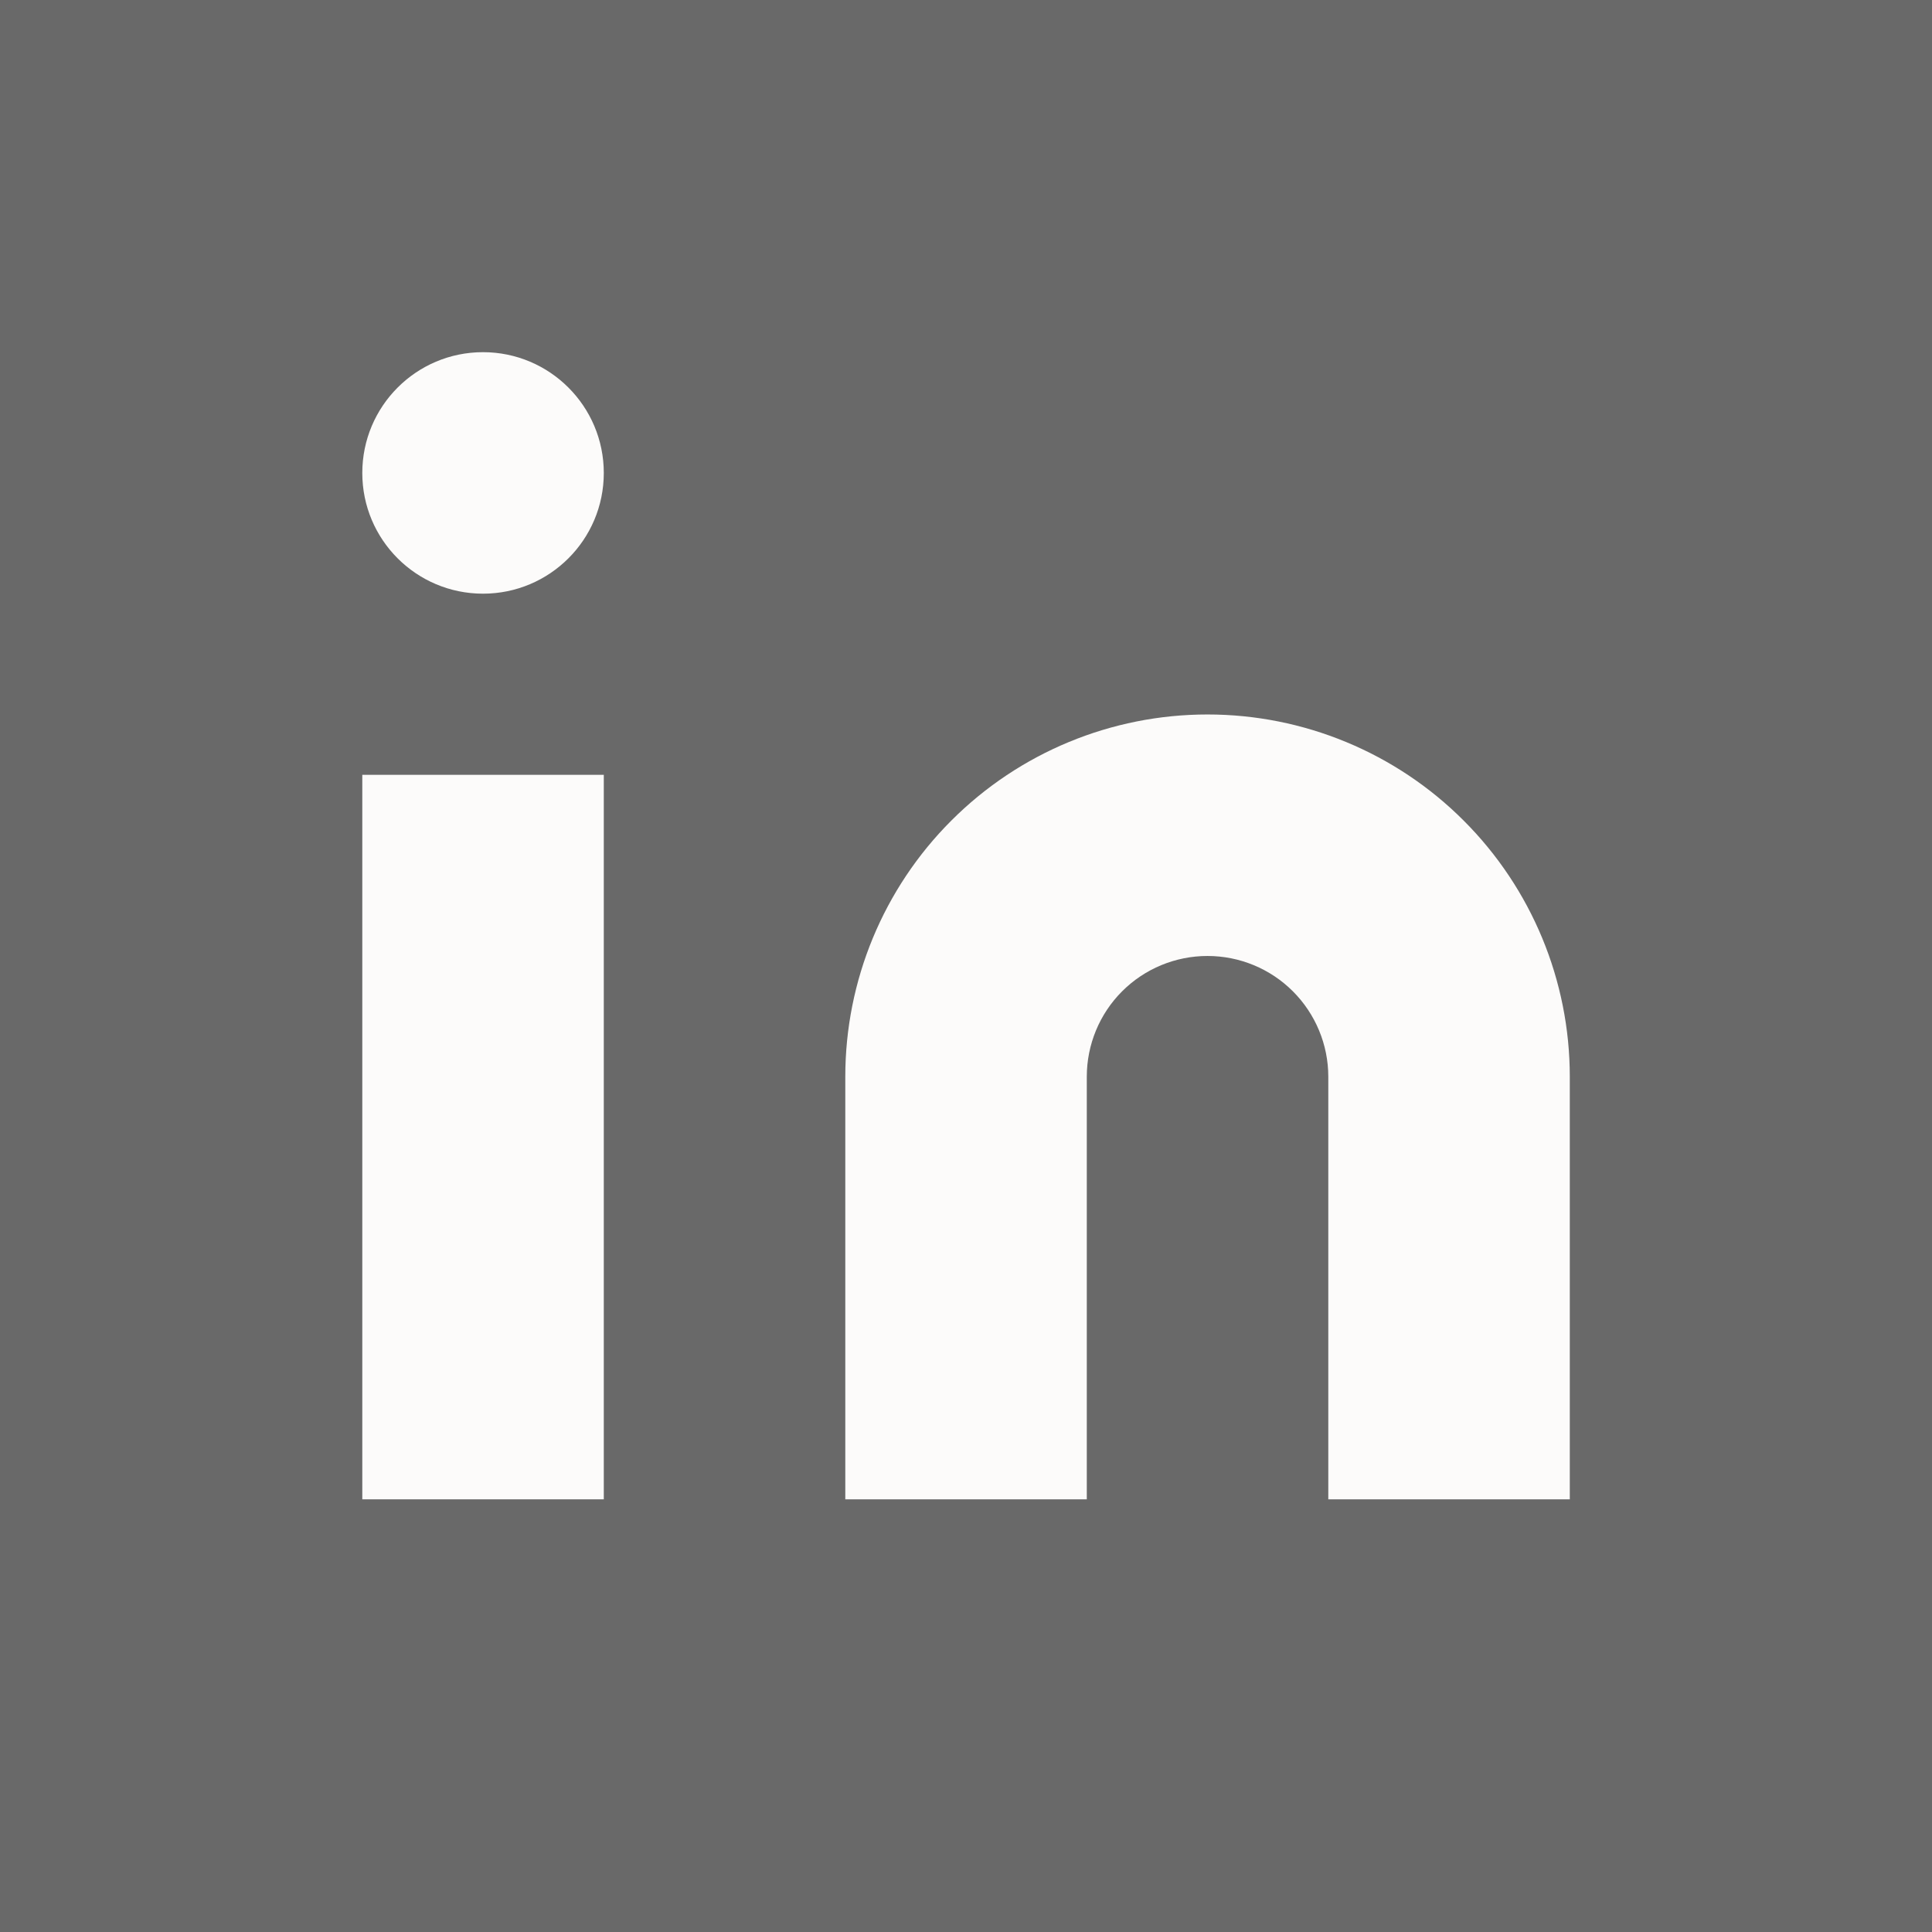
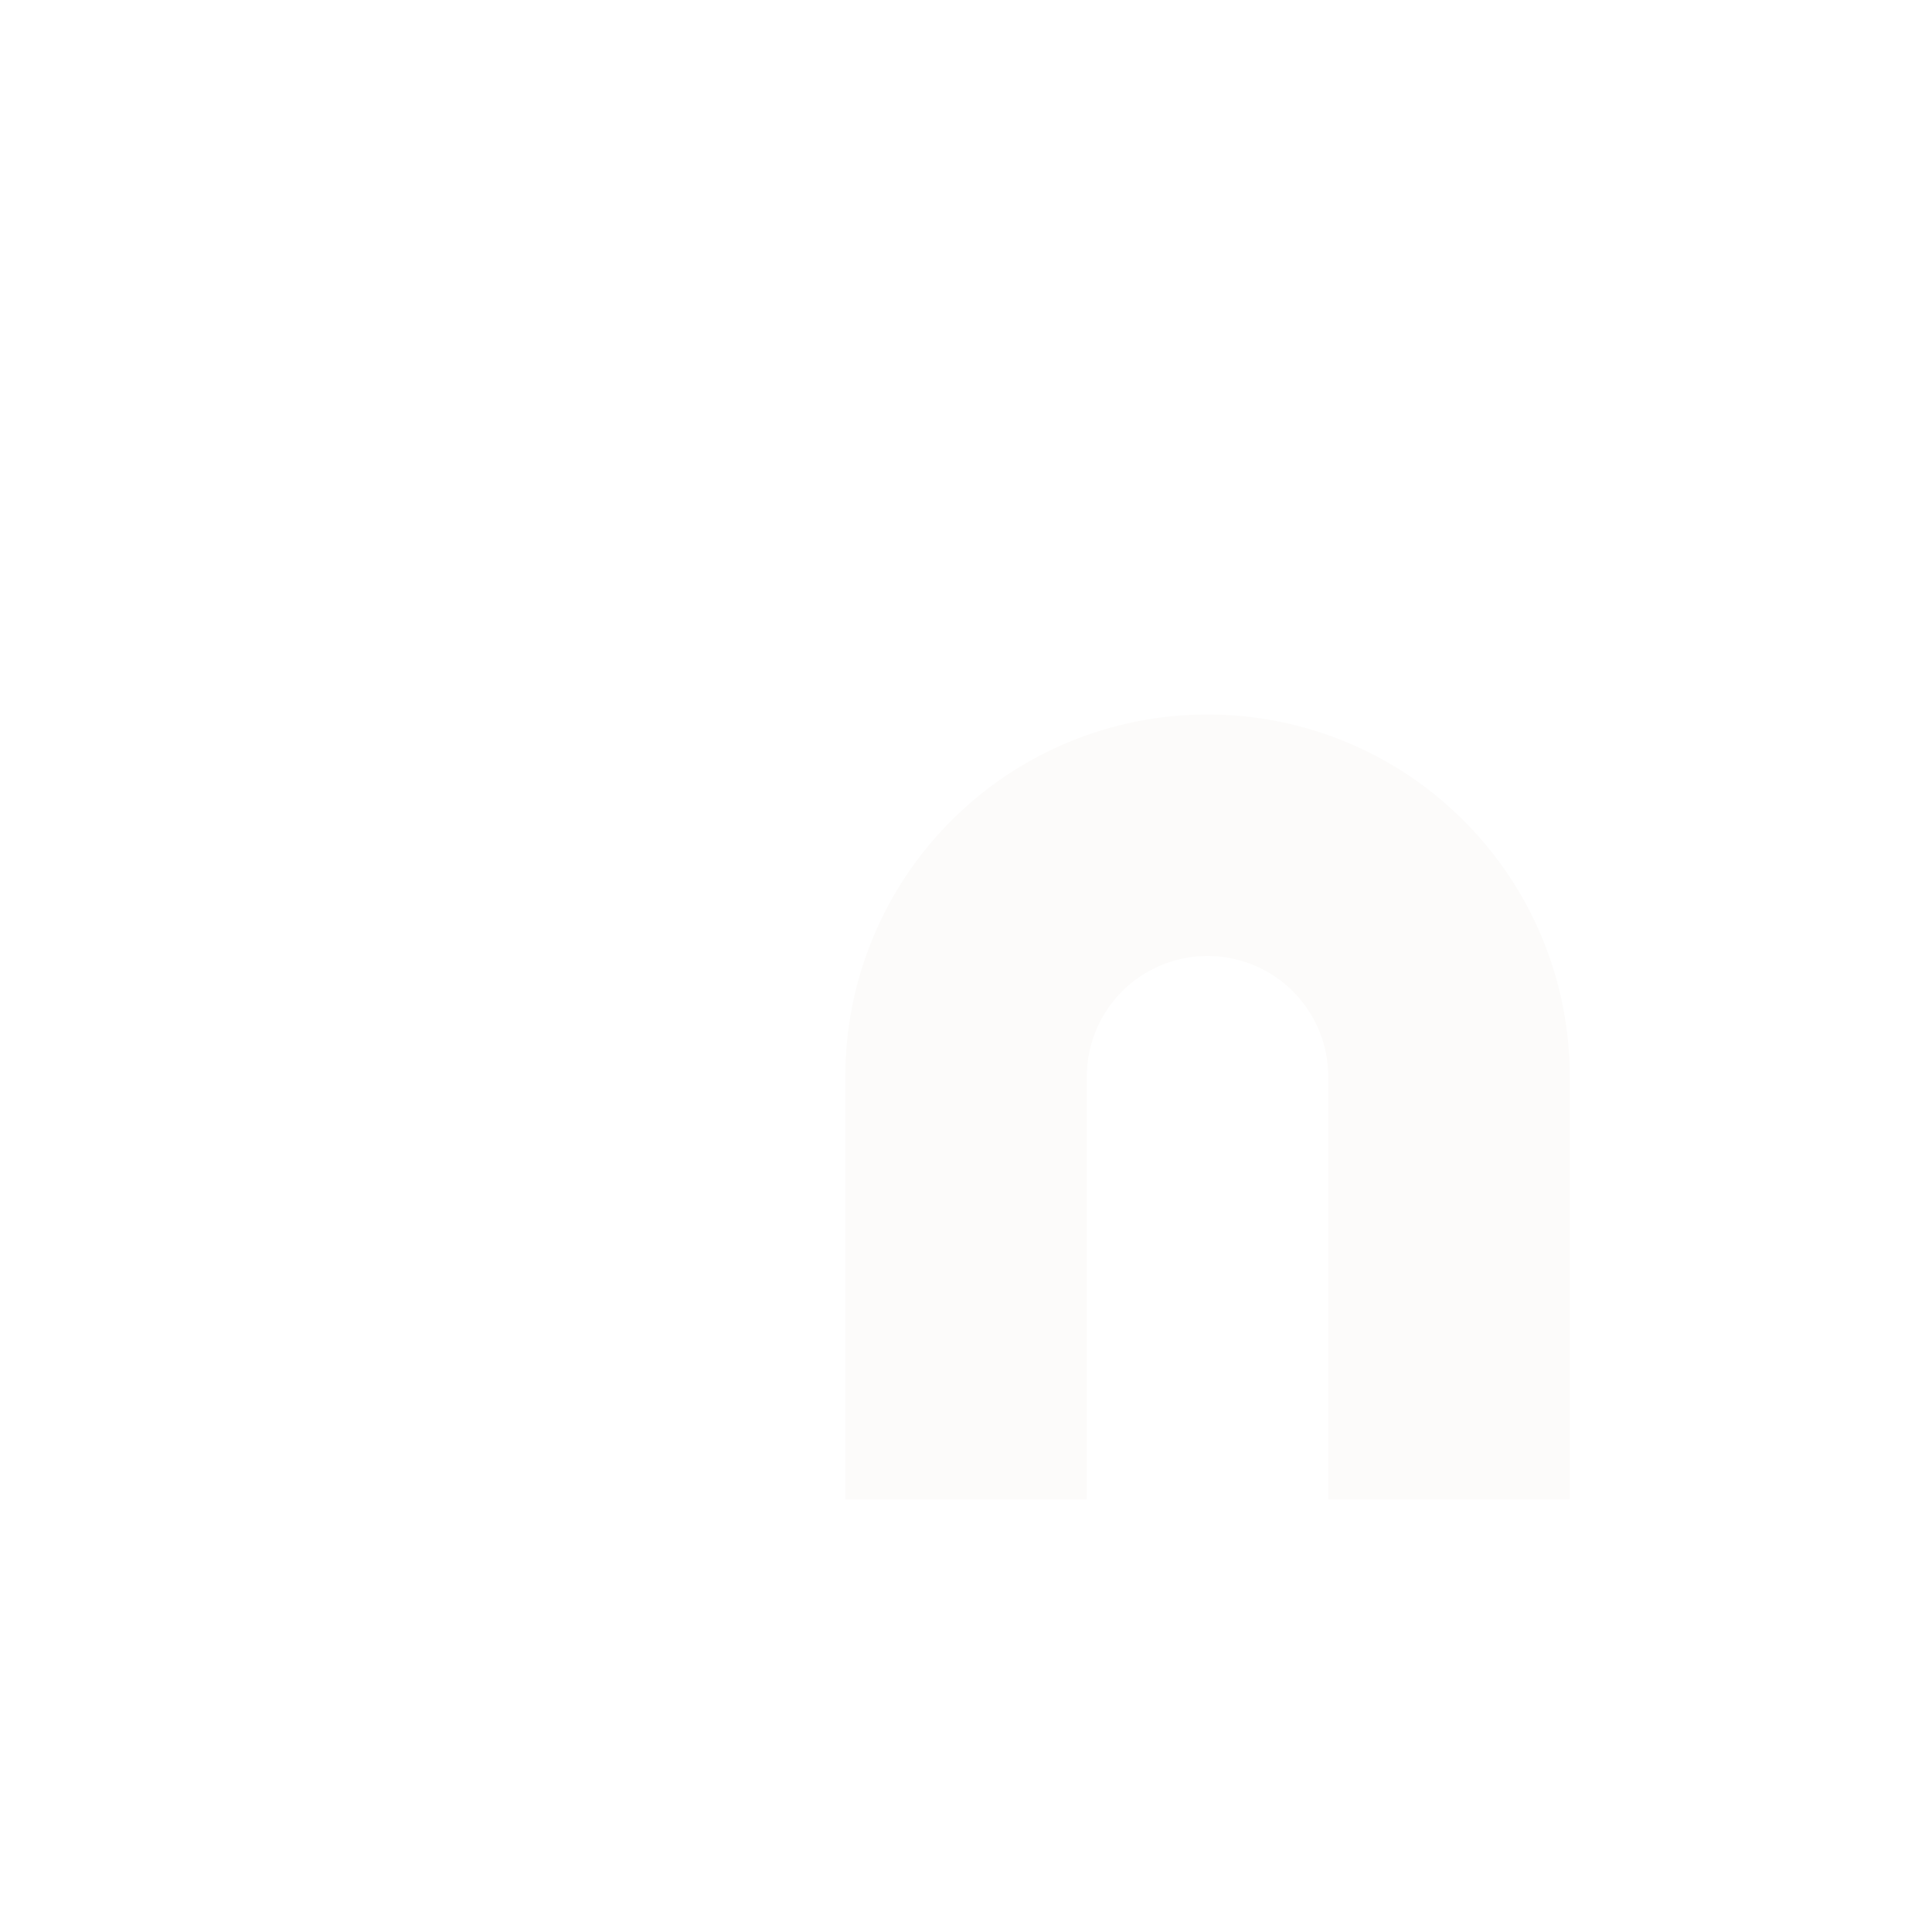
<svg xmlns="http://www.w3.org/2000/svg" width="21" height="21" viewBox="0 0 21 21" fill="none">
-   <path d="M21 0H0V21H21V0Z" fill="#696969" />
  <path d="M13.125 7.766C14.169 7.766 15.171 8.18 15.909 8.919C16.648 9.657 17.063 10.659 17.063 11.703V16.297H14.438V11.703C14.438 11.355 14.299 11.021 14.053 10.775C13.807 10.529 13.473 10.391 13.125 10.391C12.777 10.391 12.443 10.529 12.197 10.775C11.951 11.021 11.813 11.355 11.813 11.703V16.297H9.188V11.703C9.188 10.659 9.602 9.657 10.341 8.919C11.079 8.18 12.081 7.766 13.125 7.766Z" fill="#FCFBFA" />
-   <path d="M6.563 8.422H3.938V16.297H6.563V8.422Z" fill="#FCFBFA" />
-   <path d="M5.25 6.453C5.975 6.453 6.563 5.866 6.563 5.141C6.563 4.416 5.975 3.828 5.25 3.828C4.525 3.828 3.938 4.416 3.938 5.141C3.938 5.866 4.525 6.453 5.25 6.453Z" fill="#FCFBFA" />
</svg>